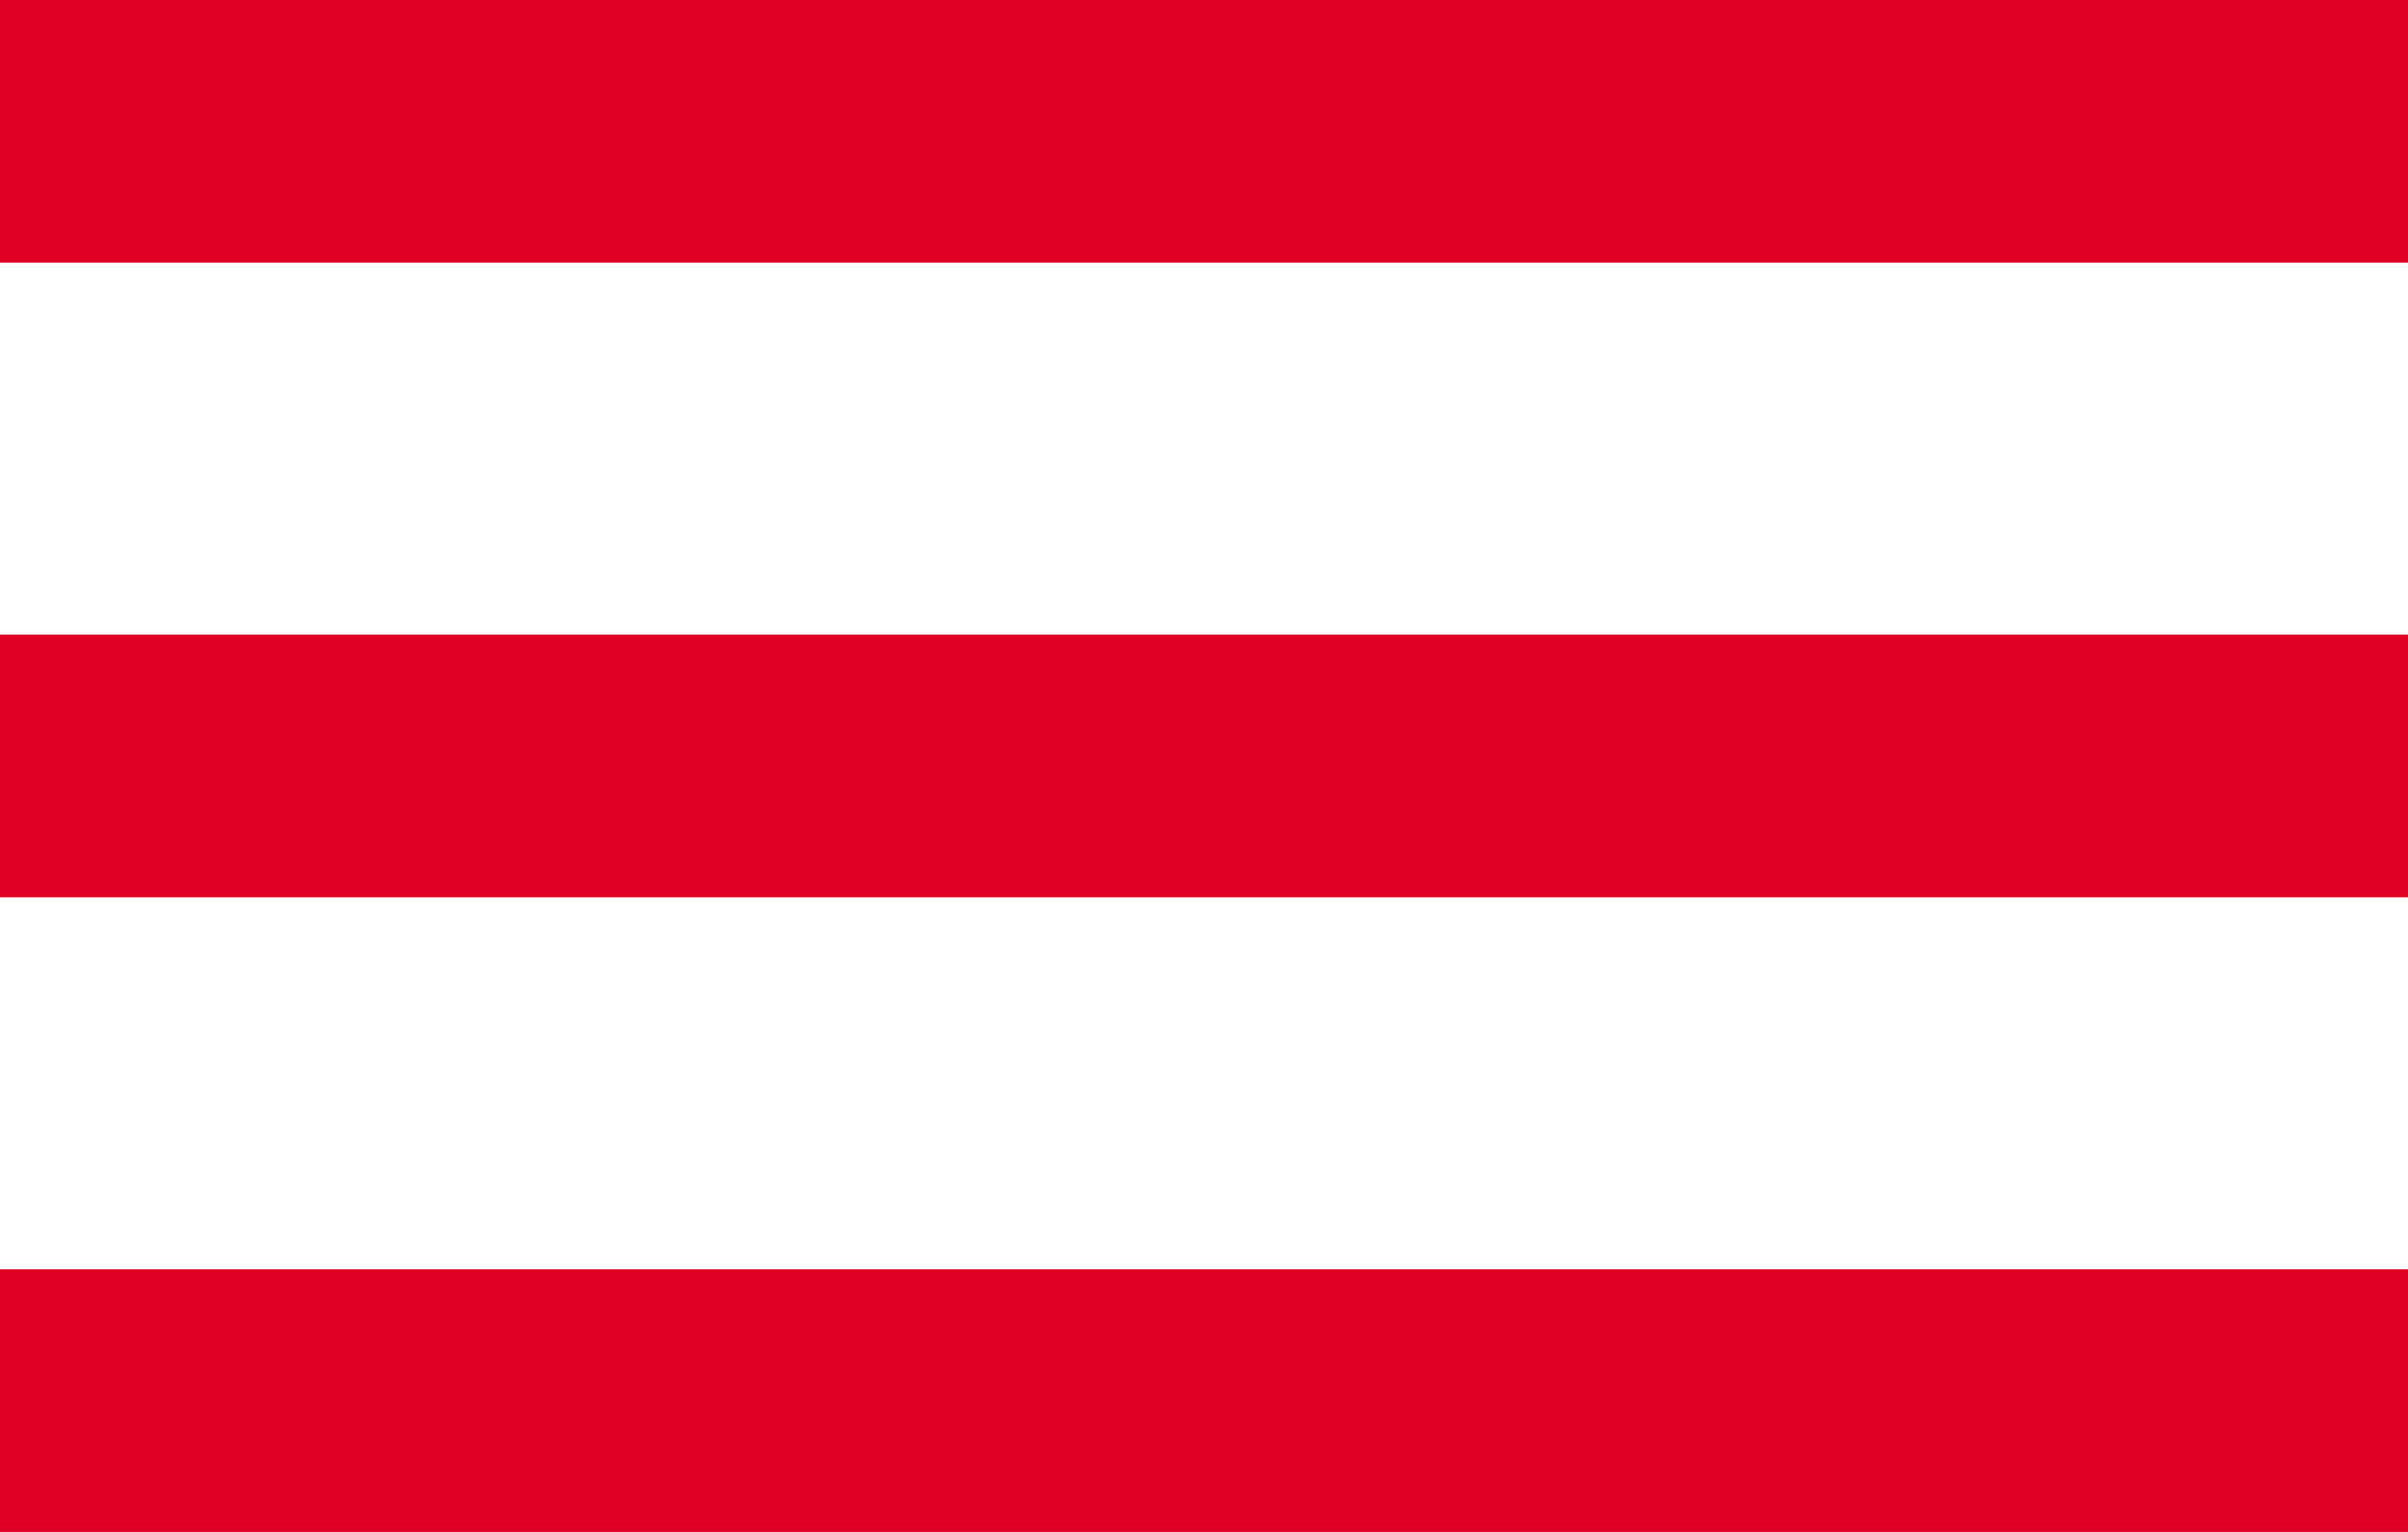
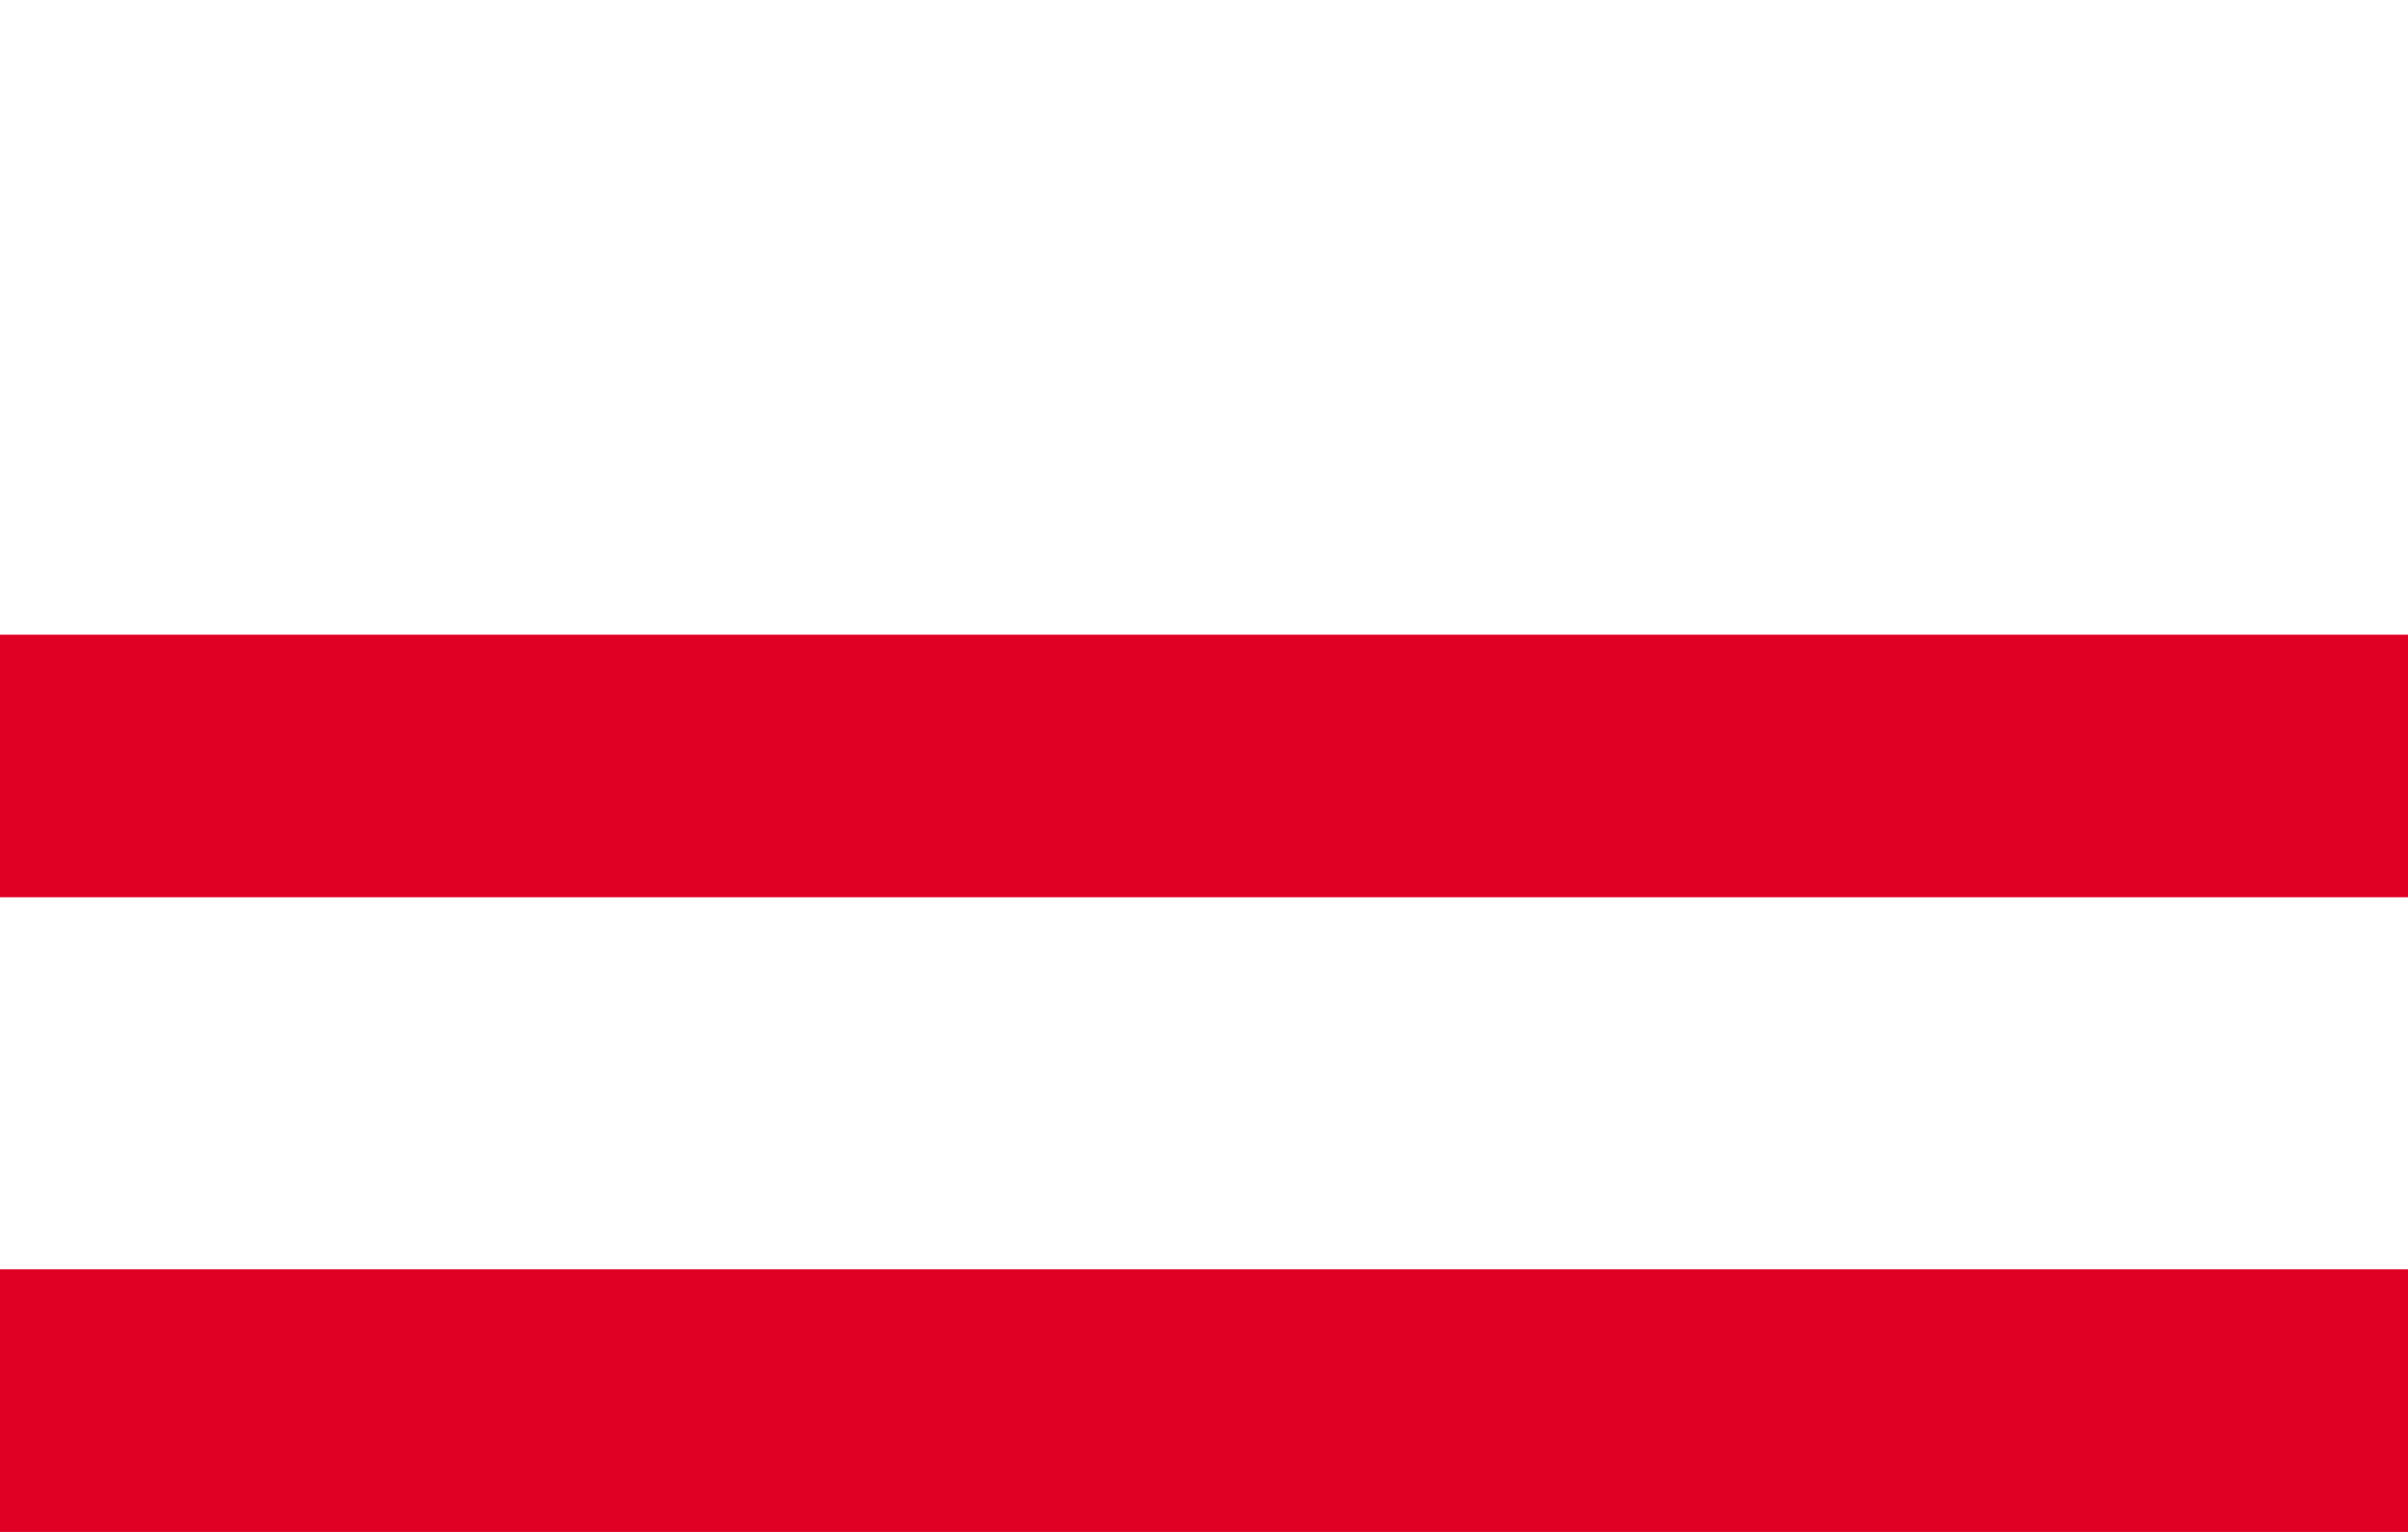
<svg xmlns="http://www.w3.org/2000/svg" version="1.1" id="Ebene_1" x="0px" y="0px" width="55px" height="35px" viewBox="0 0 55 35" style="enable-background:new 0 0 55 35;" xml:space="preserve">
-   <rect id="XMLID_1_" y="0" style="fill:#E00024;" width="55" height="6" />
  <rect id="XMLID_3_" y="14.5" style="fill:#E00024;" width="55" height="6" />
  <rect id="XMLID_4_" y="29" style="fill:#E00024;" width="55" height="6" />
</svg>